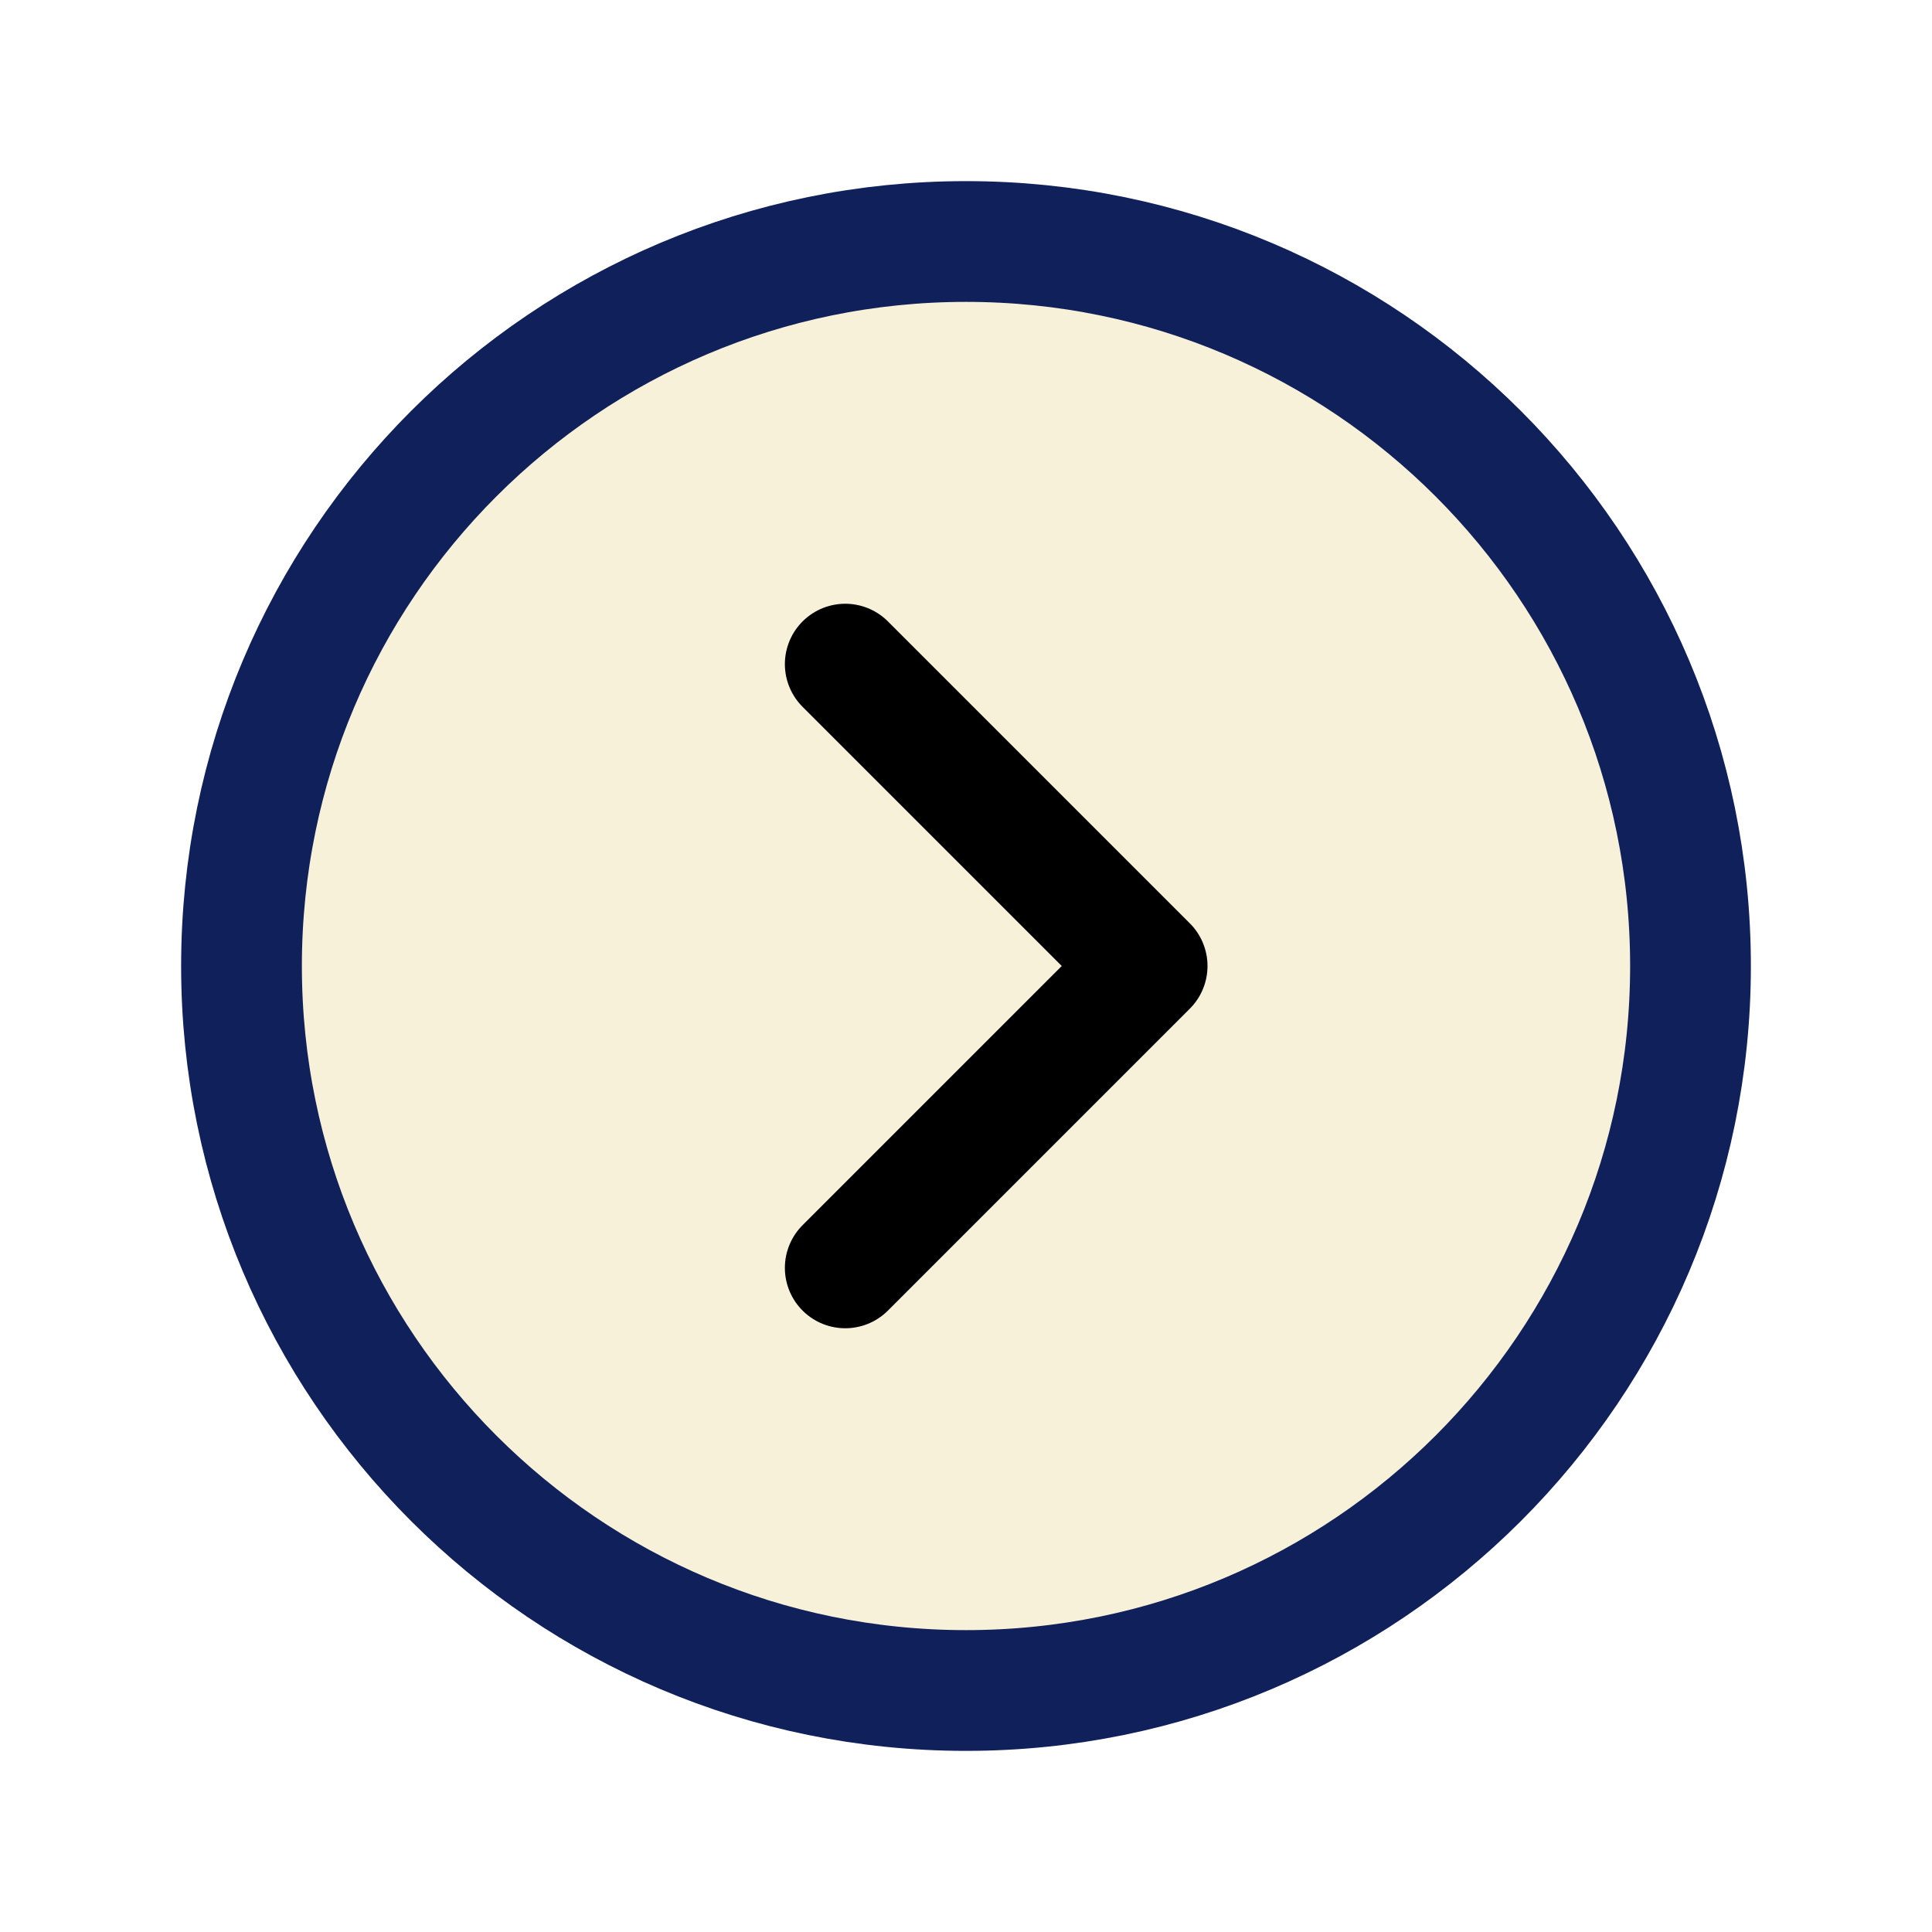
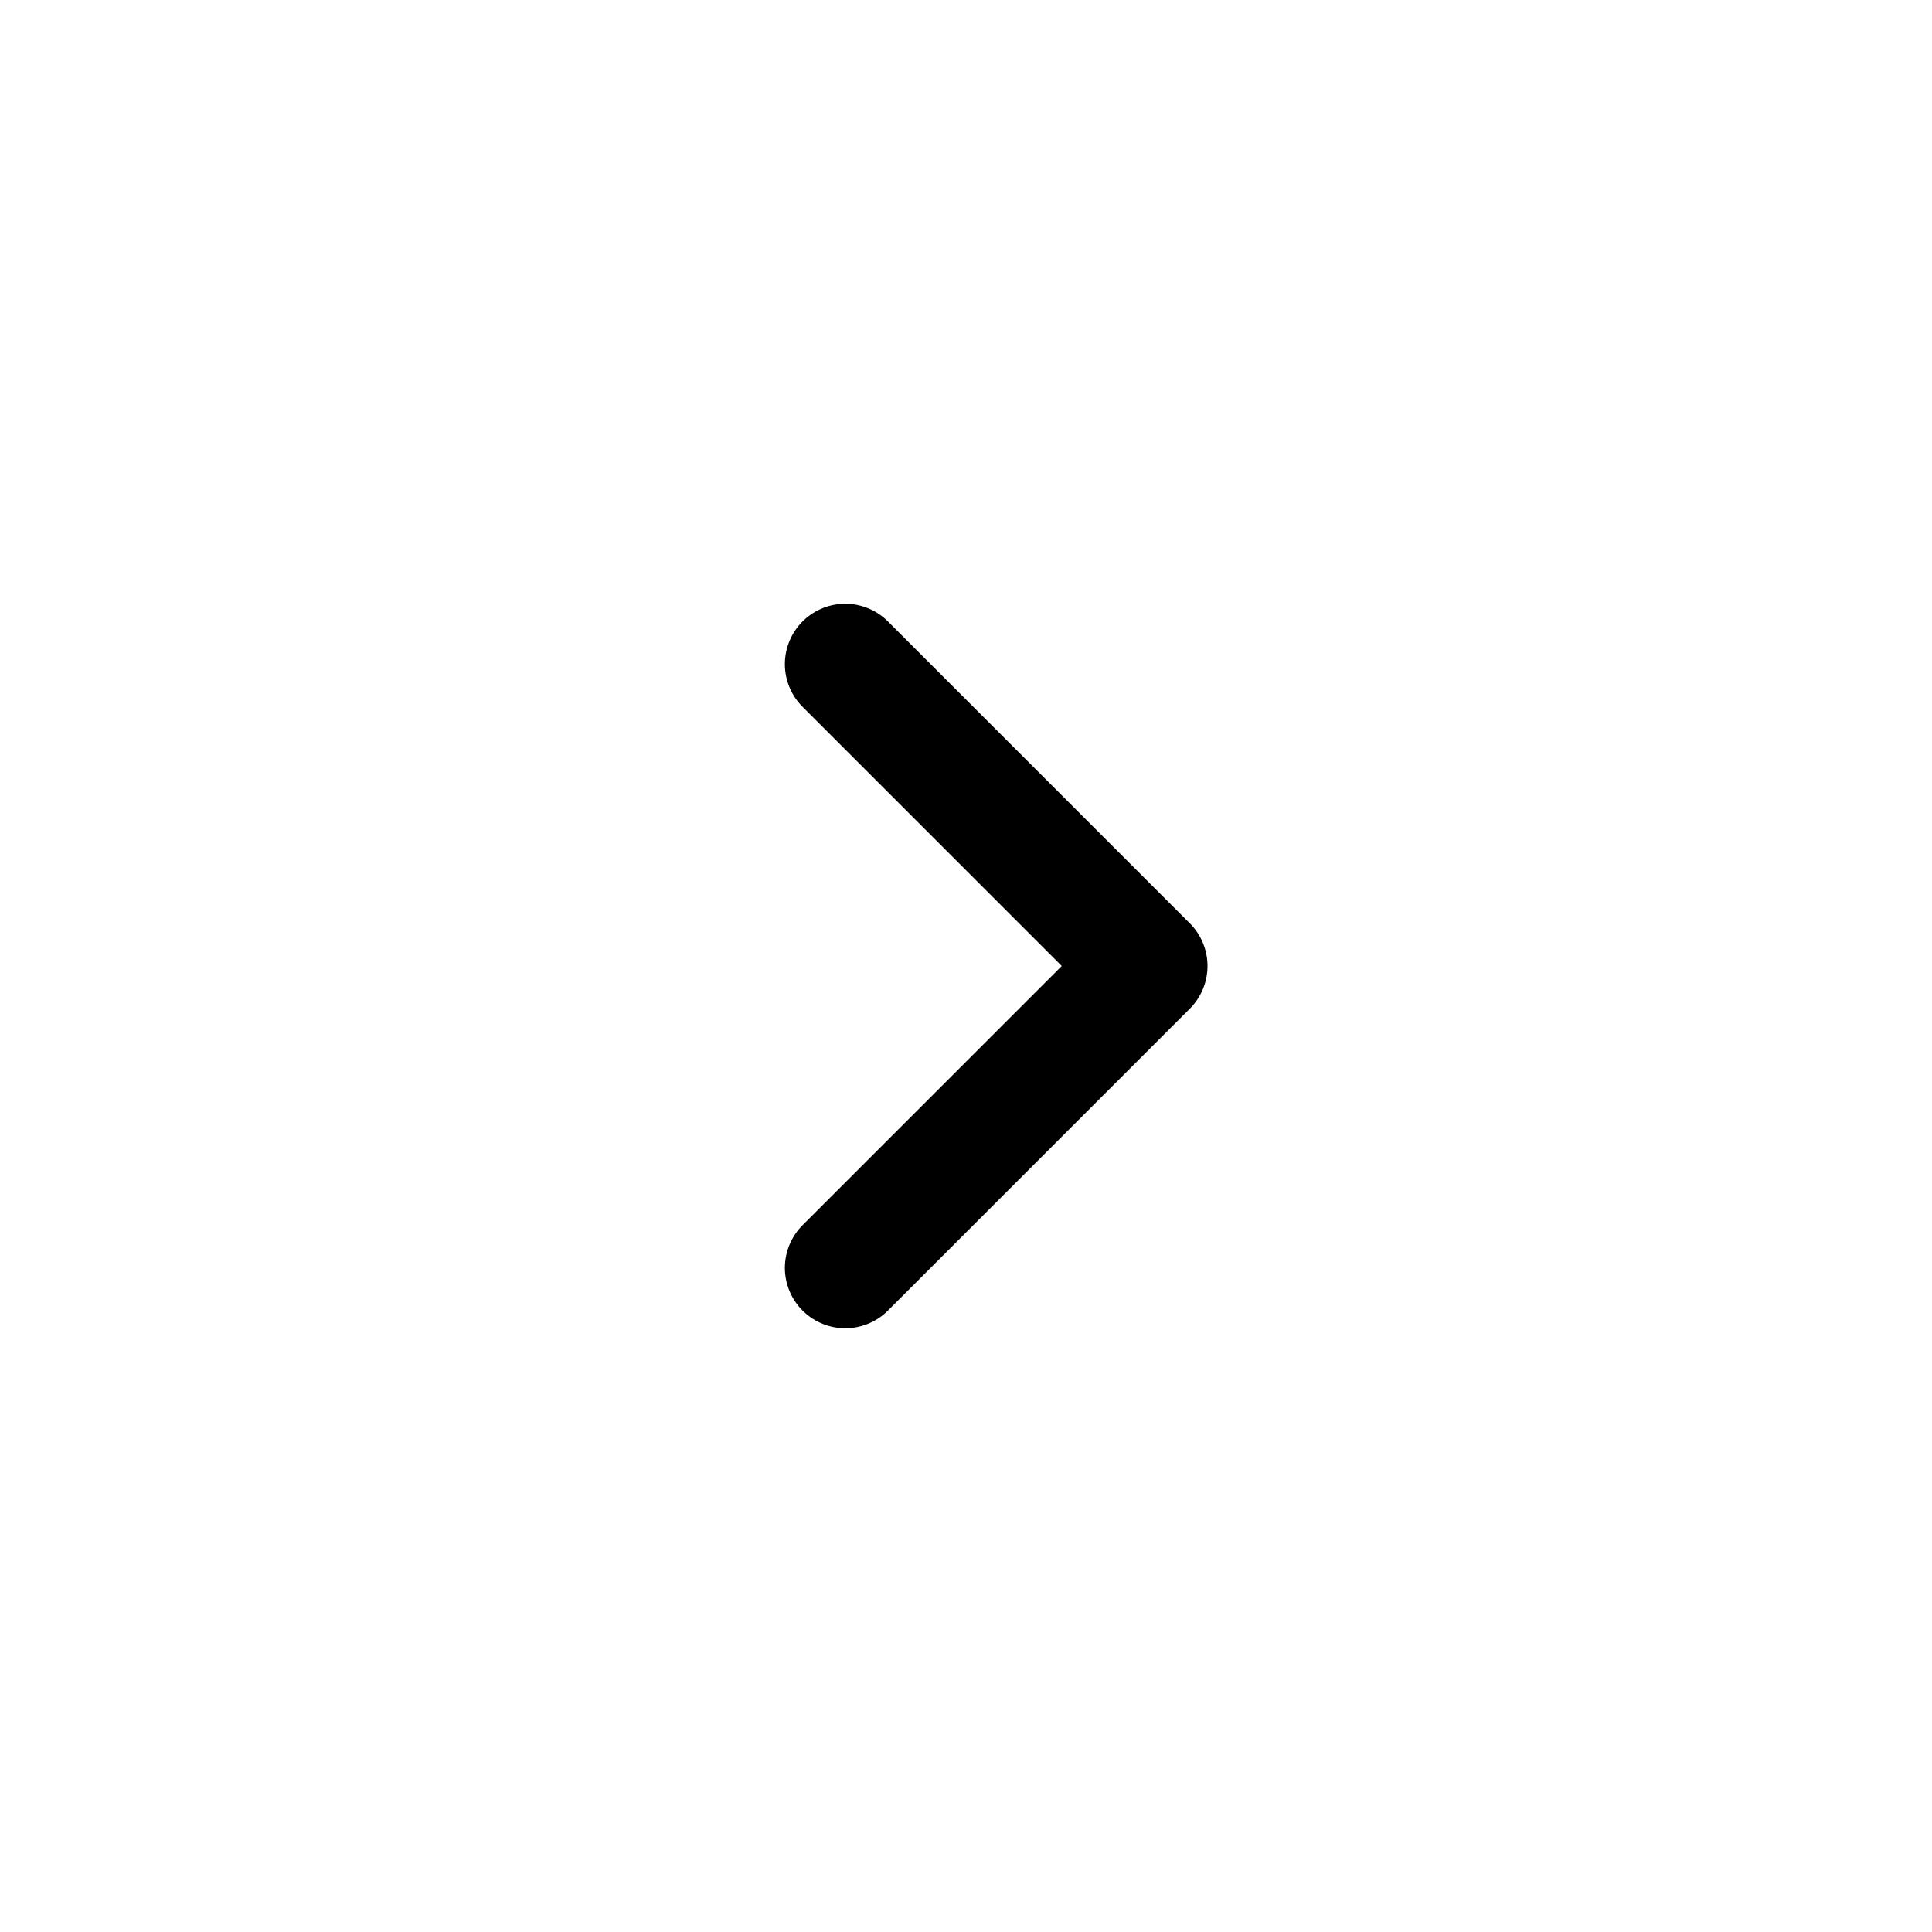
<svg xmlns="http://www.w3.org/2000/svg" width="32" height="32" viewBox="0 0 32 32" fill="none">
  <g clip-path="url(#clip0_123_672)">
-     <path opacity="0.2" d="M4 16C4 9.373 9.373 4 16 4C22.627 4 28 9.373 28 16C28 22.627 22.627 28 16 28C9.373 28 4 22.627 4 16Z" fill="#DBBD45" />
-     <path d="M4 16C4 9.373 9.373 4 16 4C22.627 4 28 9.373 28 16C28 22.627 22.627 28 16 28C9.373 28 4 22.627 4 16Z" stroke="#10205A" stroke-width="2" stroke-linecap="round" stroke-linejoin="round" />
    <path d="M14 21L19 16L14 11" stroke="black" stroke-width="2" stroke-linecap="round" stroke-linejoin="round" />
  </g>
  <defs>
    <clipPath id="clip0_123_672">
      <rect width="32" height="32" fill="white" transform="matrix(0 -1 -1 0 32 32)" />
    </clipPath>
  </defs>
</svg>